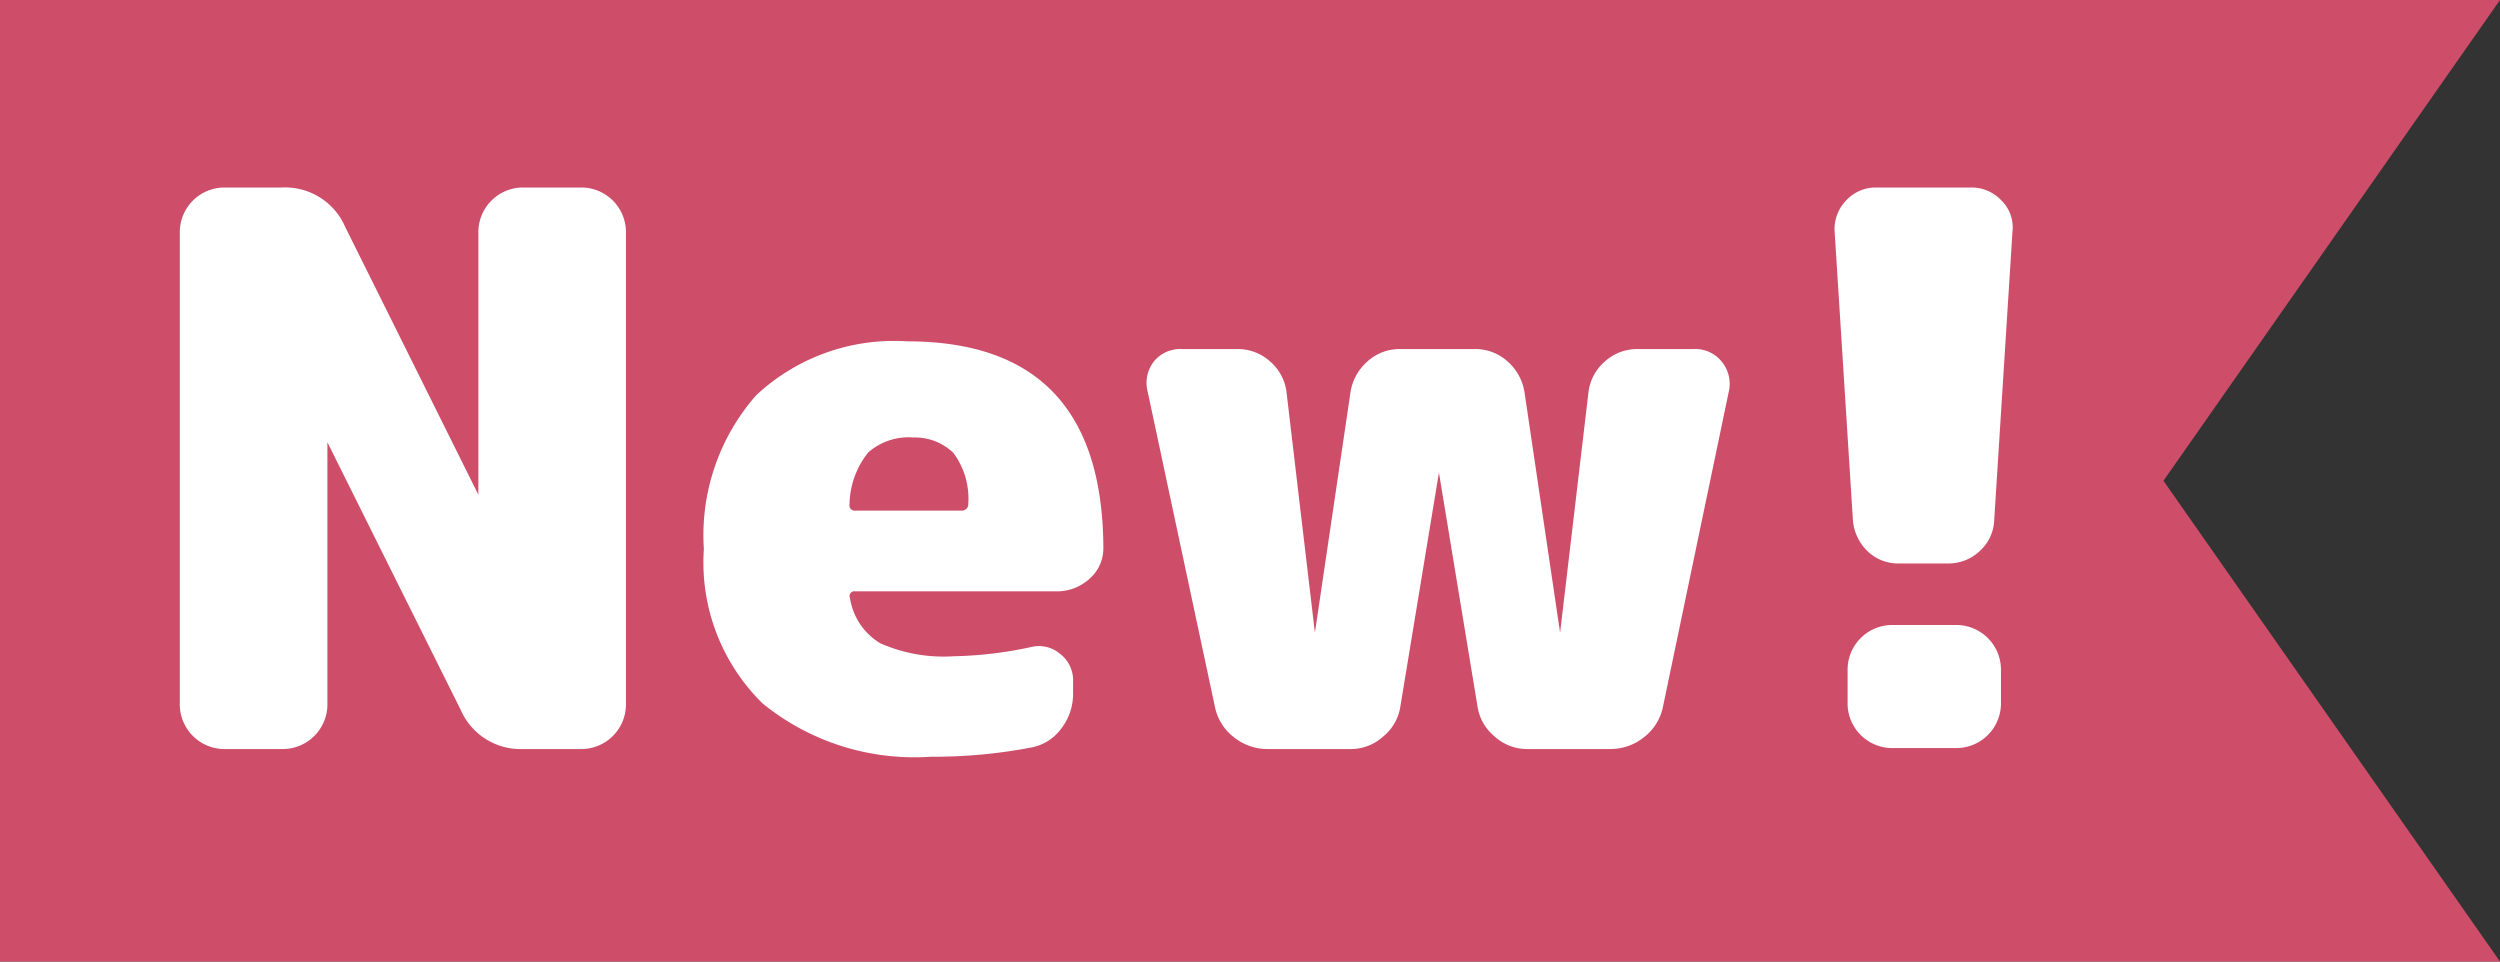
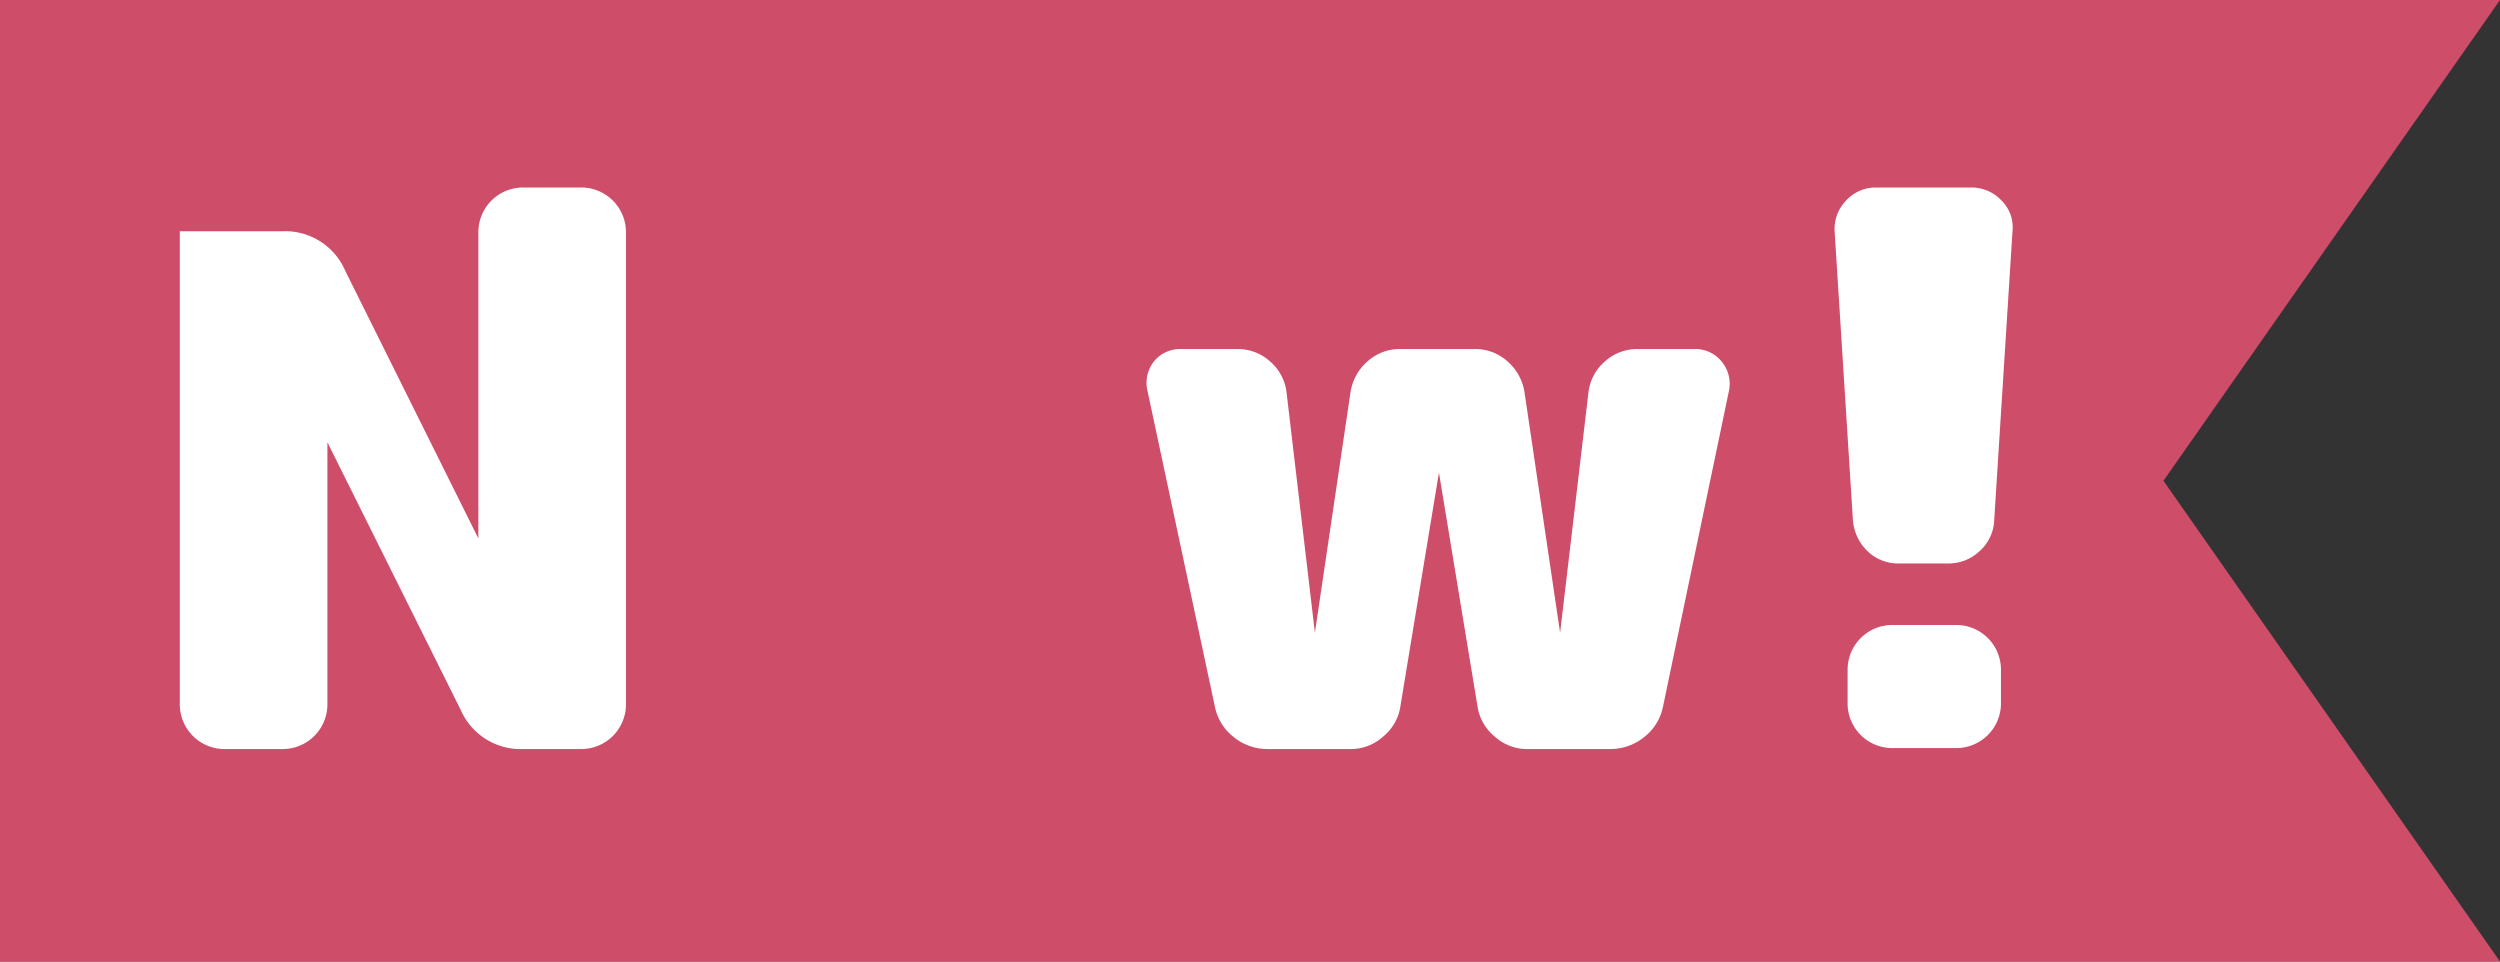
<svg xmlns="http://www.w3.org/2000/svg" viewBox="0 0 52 20">
  <rect x="0" y="0" width="52" height="20" fill="#333333" stroke="none" />
  <defs>
    <style>.a{fill:#ce4d69;}.b{isolation:isolate;}.c{fill:#fff;}</style>
  </defs>
  <title>new_label</title>
  <path class="a" d="M0,0H52L45,10l7,10H0V0Z" transform="translate(0 0)" />
  <g class="b">
-     <path class="c" d="M12.11,3.9a0.93,0.93,0,0,1,.91.91v9.86a0.93,0.93,0,0,1-.91.91H10.89a1.36,1.36,0,0,1-1.31-.82L6.81,9.2a0,0,0,0,0,0,0,0,0,0,0,0,0,0v5.47a0.93,0.93,0,0,1-.91.91H4.65a0.93,0.93,0,0,1-.91-0.91V4.81A0.93,0.93,0,0,1,4.65,3.9H5.87a1.36,1.36,0,0,1,1.31.82l2.77,5.57a0,0,0,0,0,0,0,0,0,0,0,0,0,0V4.81a0.93,0.93,0,0,1,.91-0.91h1.22Z" transform="translate(0 0)" />
-     <path class="c" d="M18.87,7.1q4.06,0,4.08,4.29a0.84,0.84,0,0,1-.29.65,1,1,0,0,1-.69.26H17.79a0.1,0.1,0,0,0-.11.14,1.33,1.33,0,0,0,.63.94,3.26,3.26,0,0,0,1.53.27,8.26,8.26,0,0,0,1.6-.19,0.68,0.68,0,0,1,.61.14,0.69,0.69,0,0,1,.27.57v0.26a1.18,1.18,0,0,1-.25.73,1,1,0,0,1-.63.39,10.78,10.78,0,0,1-2.08.19,5,5,0,0,1-3.5-1.11,4.11,4.11,0,0,1-1.22-3.21,4.41,4.41,0,0,1,1.09-3.2A4.2,4.2,0,0,1,18.87,7.1ZM20,10.62a0.13,0.13,0,0,0,.14-0.14,1.59,1.59,0,0,0-.31-1.06A1.15,1.15,0,0,0,19,9.1a1.27,1.27,0,0,0-.94.31,1.77,1.77,0,0,0-.39,1.08,0.11,0.11,0,0,0,.13.13H20Z" transform="translate(0 0)" />
+     <path class="c" d="M12.11,3.9a0.93,0.93,0,0,1,.91.91v9.86a0.93,0.93,0,0,1-.91.91H10.89a1.36,1.36,0,0,1-1.31-.82L6.81,9.2a0,0,0,0,0,0,0,0,0,0,0,0,0,0v5.47a0.93,0.93,0,0,1-.91.91H4.65a0.93,0.93,0,0,1-.91-0.91V4.81H5.87a1.36,1.36,0,0,1,1.31.82l2.77,5.57a0,0,0,0,0,0,0,0,0,0,0,0,0,0V4.81a0.93,0.93,0,0,1,.91-0.91h1.22Z" transform="translate(0 0)" />
    <path class="c" d="M35.24,7.26a0.7,0.7,0,0,1,.57.26,0.72,0.72,0,0,1,.15.62L34.59,14.7a1.06,1.06,0,0,1-.39.63,1.11,1.11,0,0,1-.71.25h-1.7a1,1,0,0,1-.7-0.26,1,1,0,0,1-.36-0.64l-0.8-4.85a0,0,0,0,0,0,0,0,0,0,0,0,0,0l-0.8,4.85a1,1,0,0,1-.36.64,1,1,0,0,1-.7.26h-1.7a1.11,1.11,0,0,1-.71-0.25,1.06,1.06,0,0,1-.39-0.63L23.87,8.14A0.72,0.72,0,0,1,24,7.52a0.7,0.7,0,0,1,.57-0.26h1.17a1,1,0,0,1,.68.26,1,1,0,0,1,.34.64l0.59,5a0,0,0,0,0,0,0,0,0,0,0,0,0,0l0.74-5a1.07,1.07,0,0,1,.35-0.64,1,1,0,0,1,.69-0.26h1.54a1,1,0,0,1,.69.26,1.07,1.07,0,0,1,.35.64l0.74,5a0,0,0,0,0,0,0,0,0,0,0,0,0,0l0.59-5a1,1,0,0,1,.34-0.64,1,1,0,0,1,.68-0.26h1.1Z" transform="translate(0 0)" />
    <path class="c" d="M41,3.9a0.85,0.85,0,0,1,.63.27,0.78,0.78,0,0,1,.23.64l-0.38,6a0.91,0.91,0,0,1-.3.65,0.94,0.94,0,0,1-.66.26H39.5a0.91,0.91,0,0,1-.66-0.26,1,1,0,0,1-.3-0.65l-0.38-6a0.85,0.85,0,0,1,.24-0.64A0.83,0.83,0,0,1,39,3.9h2ZM40.71,13a0.93,0.93,0,0,1,.91.91v0.74a0.93,0.93,0,0,1-.91.91H39.34a0.93,0.93,0,0,1-.91-0.91V13.93A0.93,0.93,0,0,1,39.34,13h1.38Z" transform="translate(0 0)" />
  </g>
</svg>